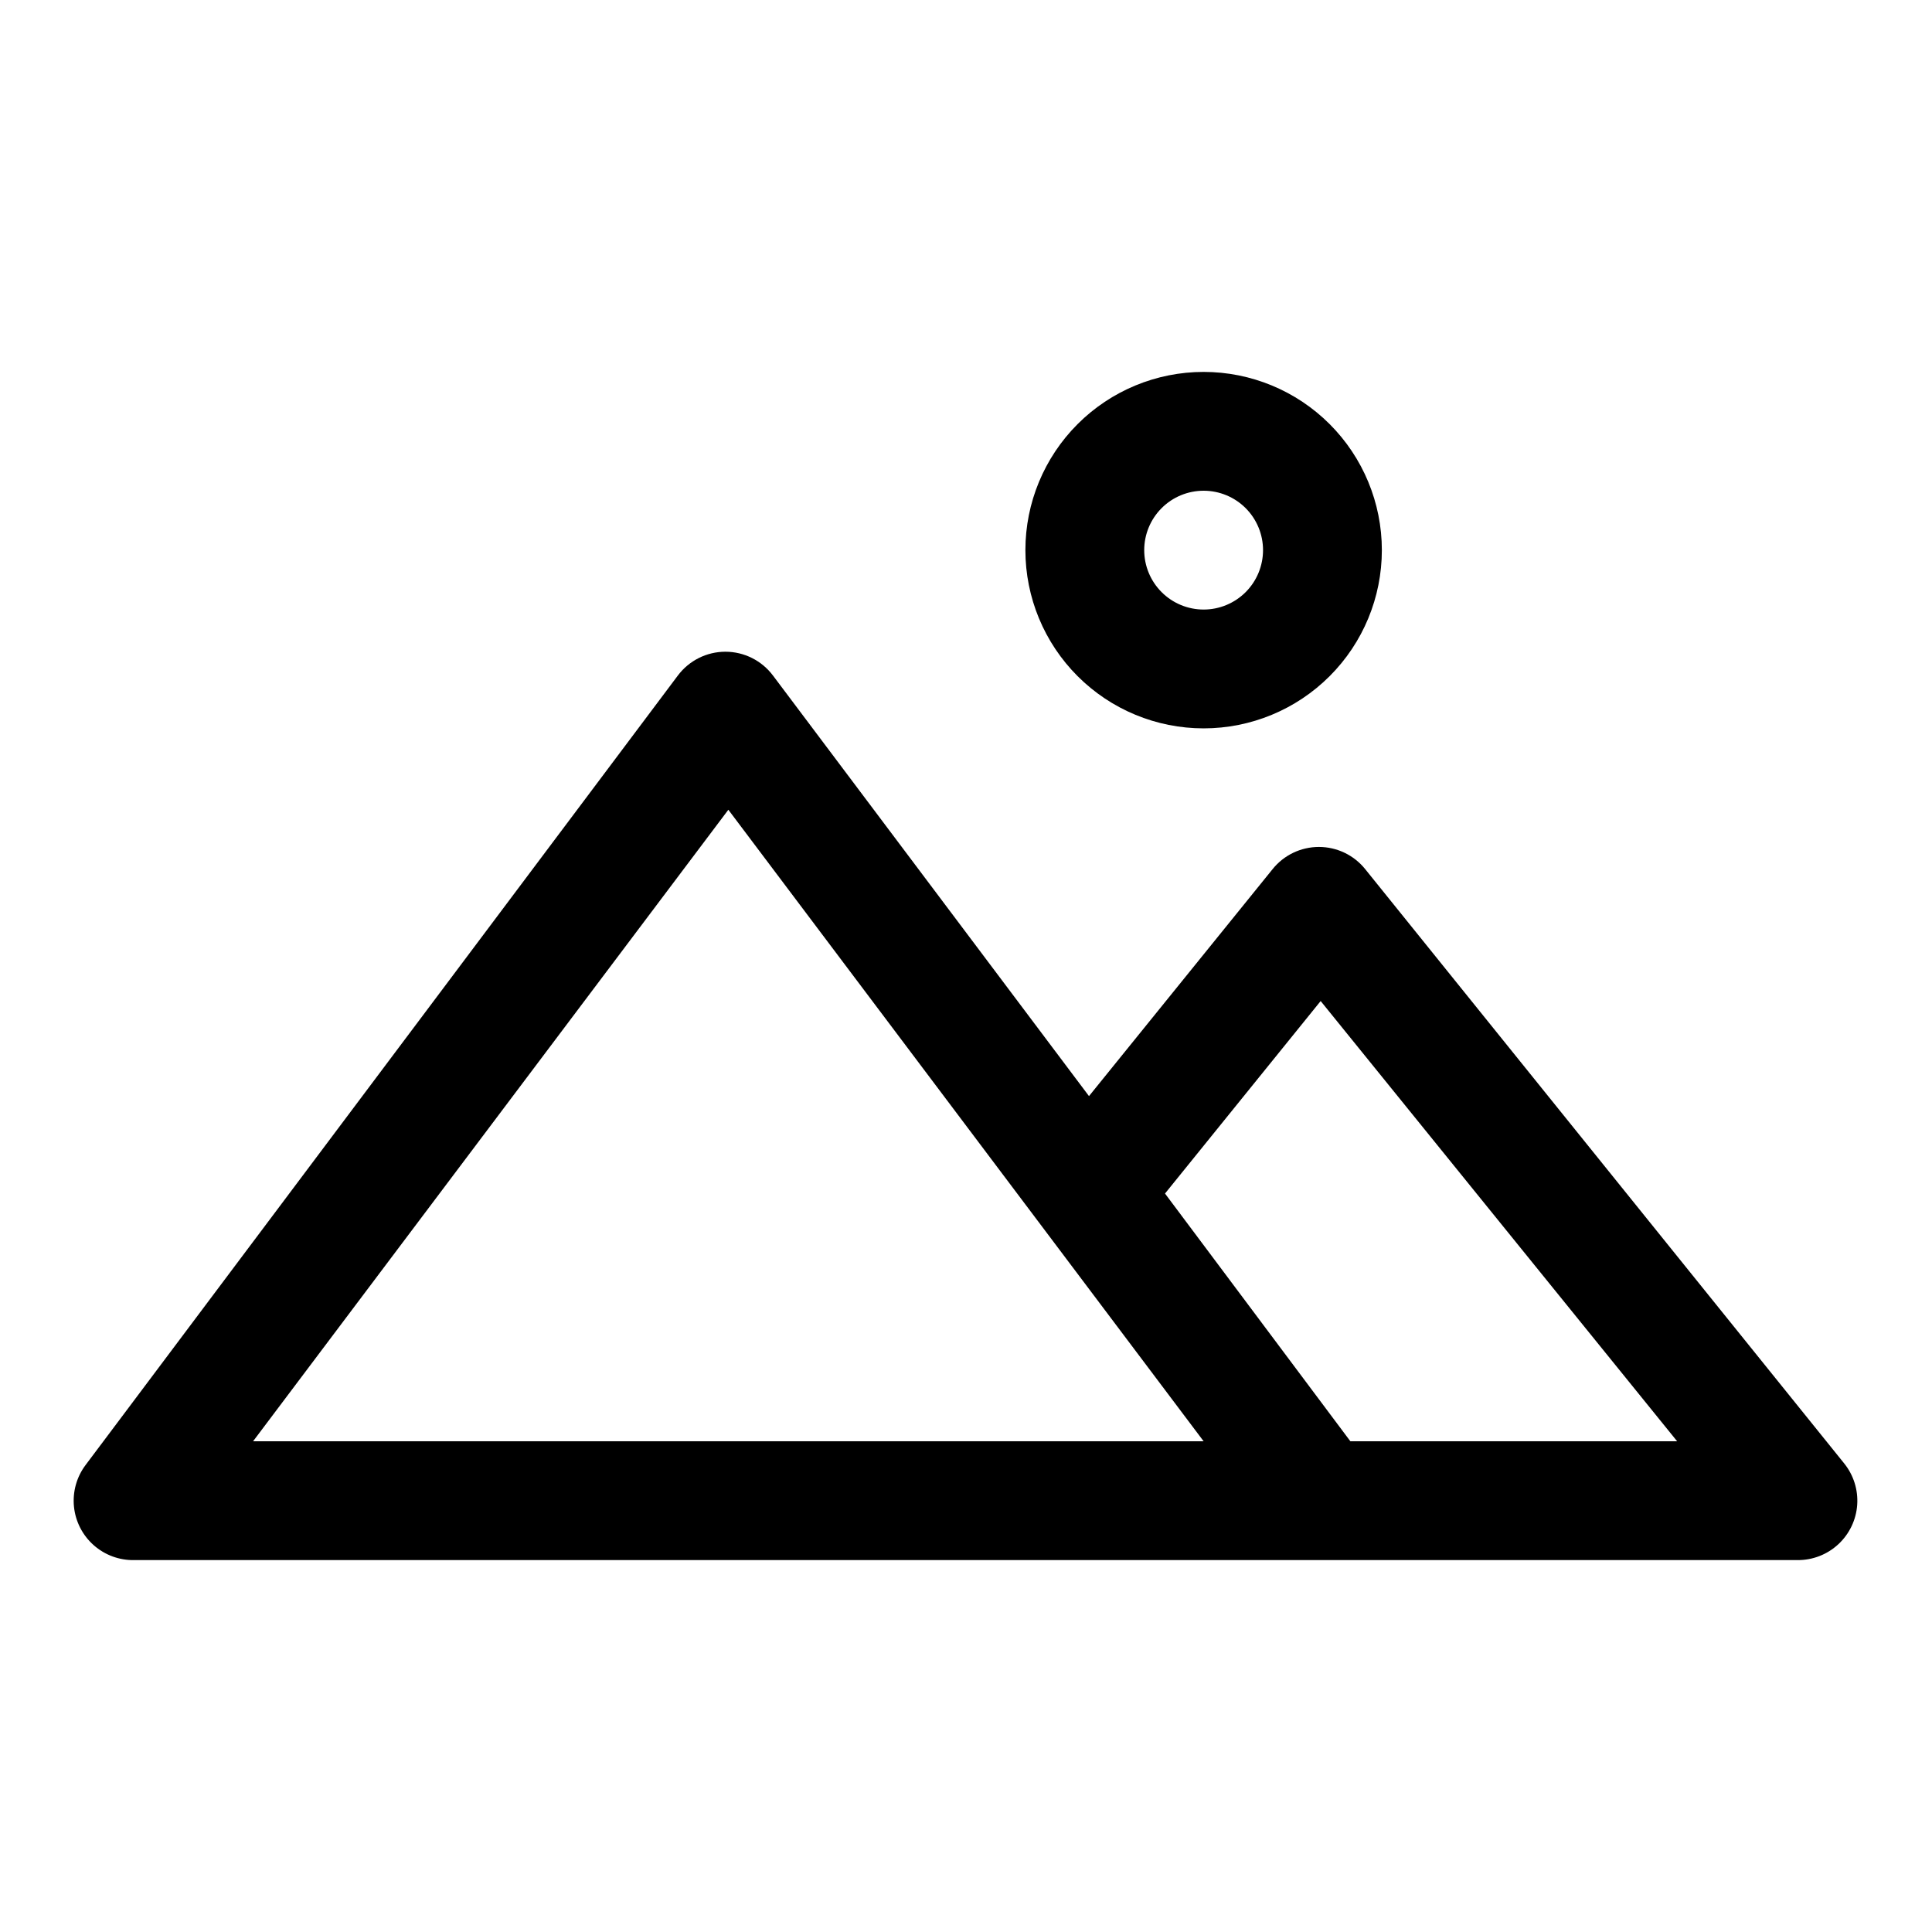
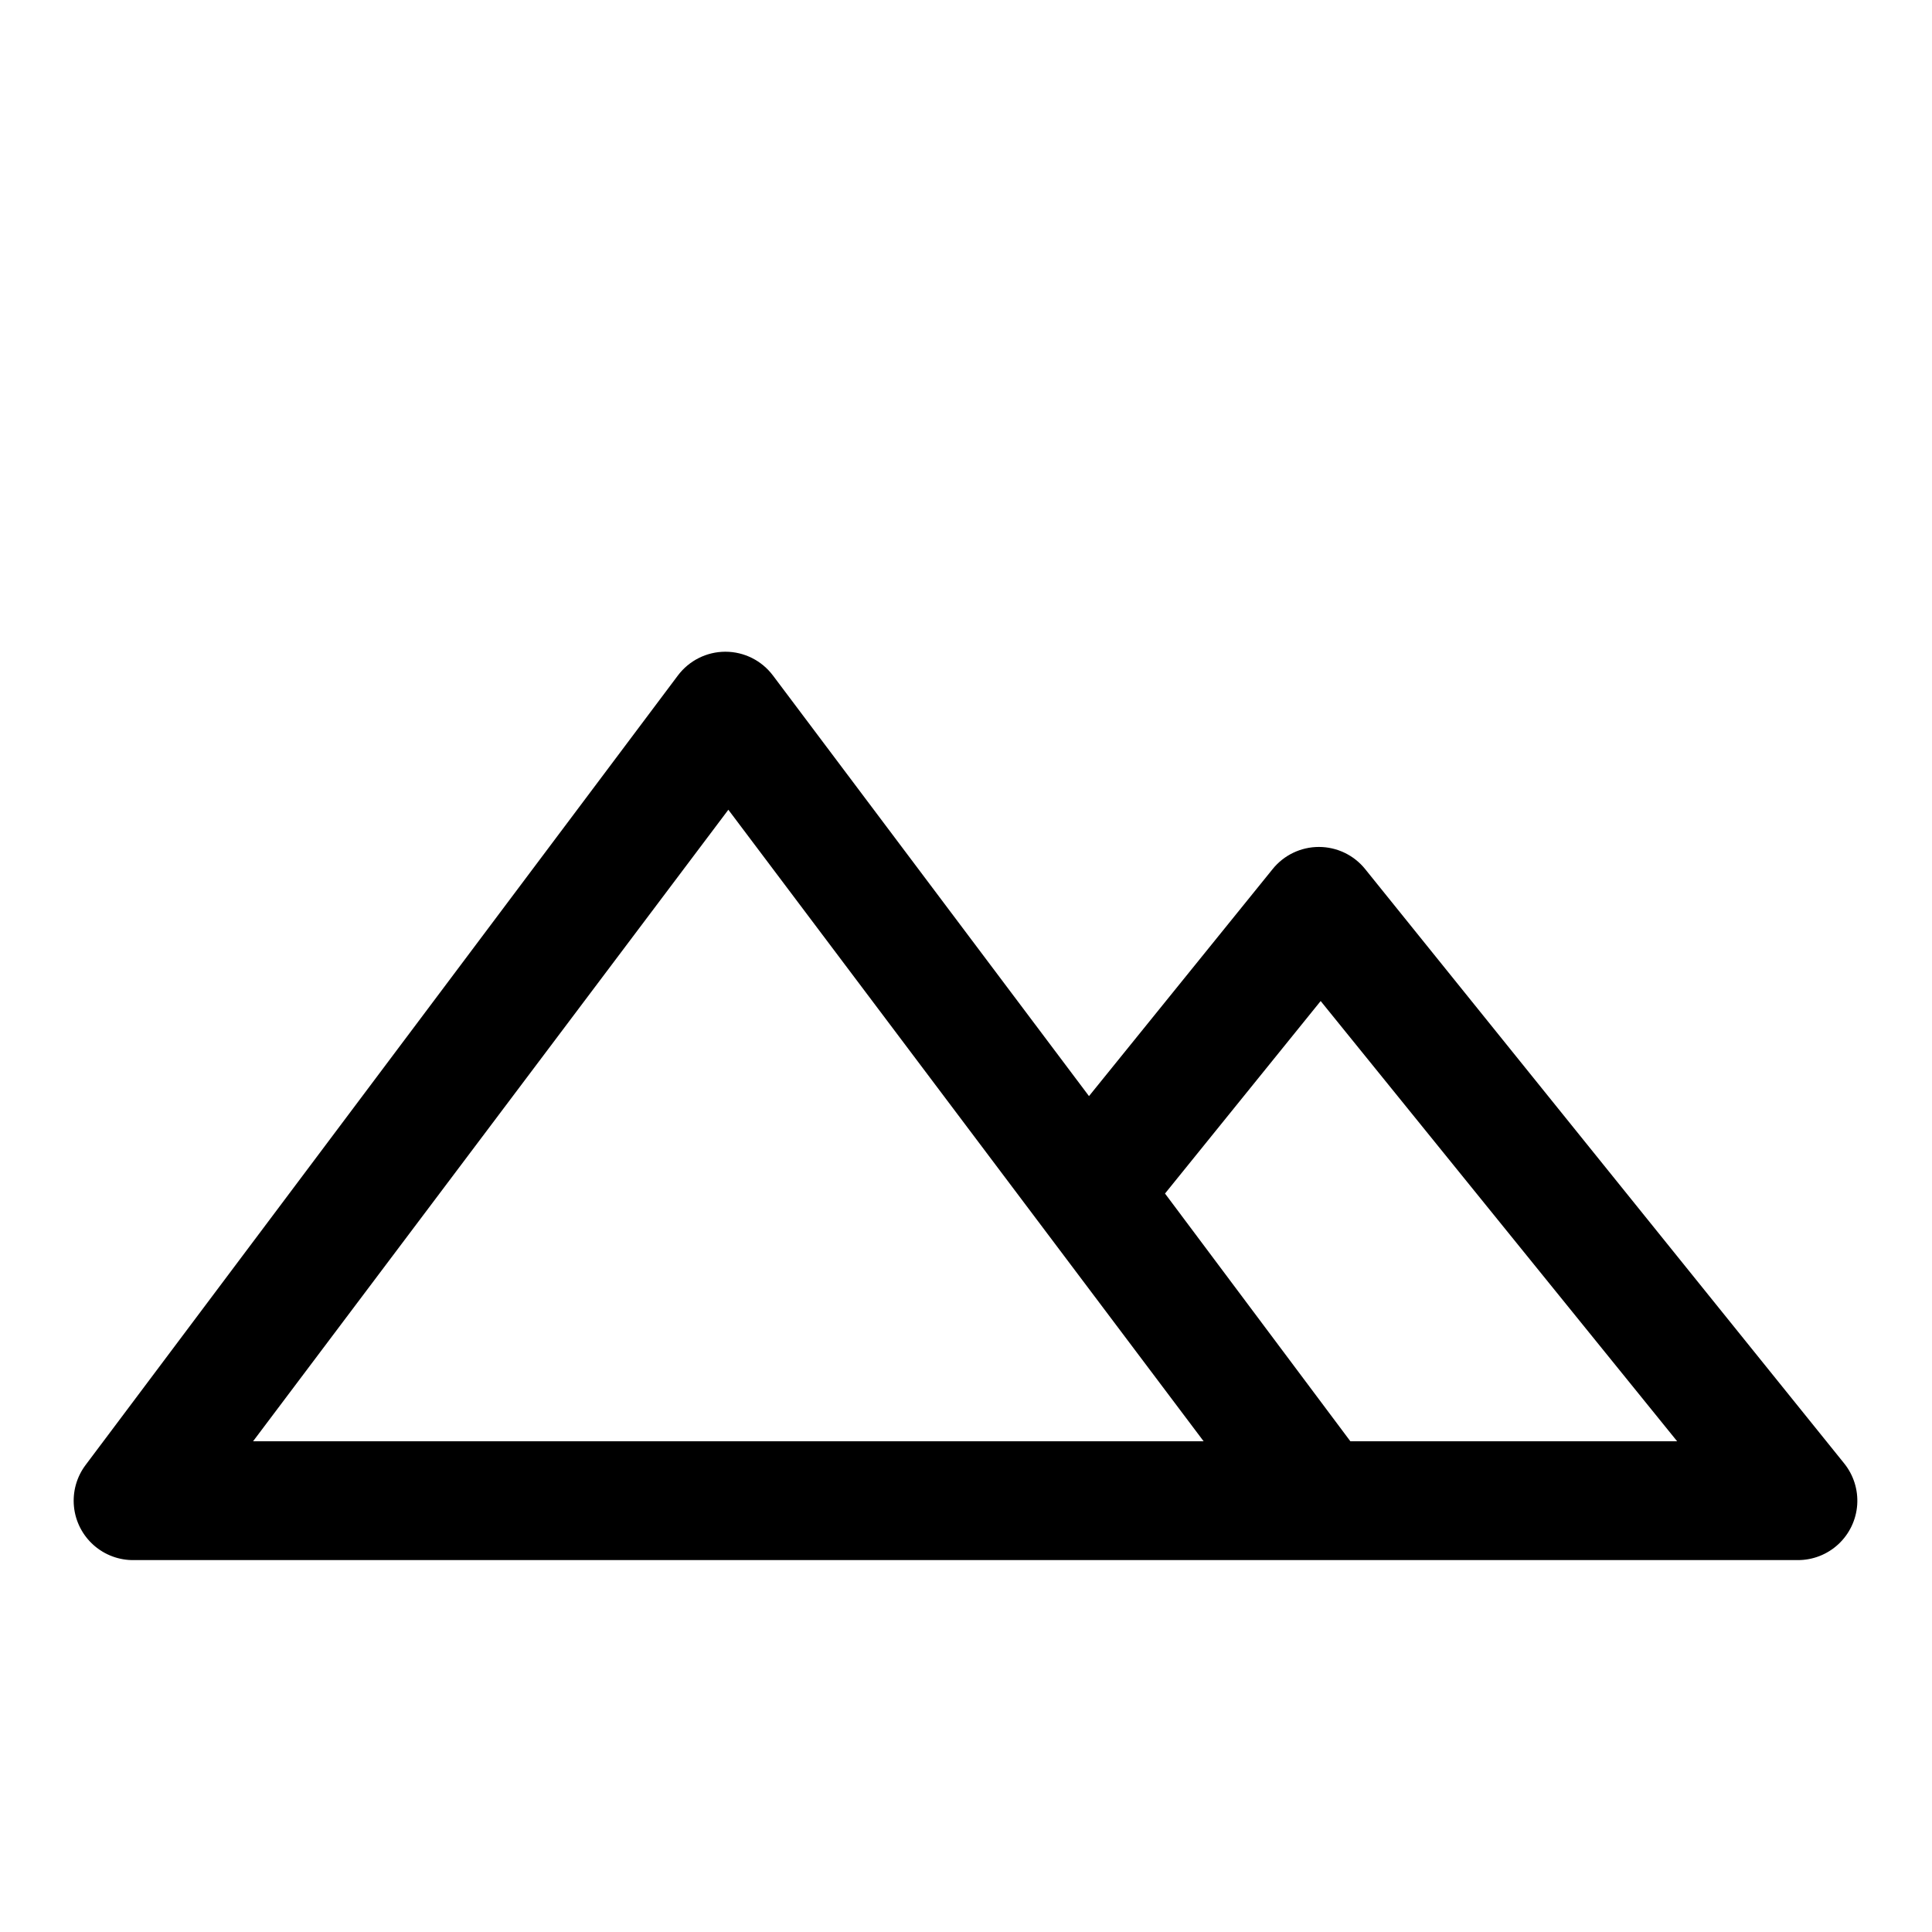
<svg xmlns="http://www.w3.org/2000/svg" fill="#000000" width="800px" height="800px" version="1.1" viewBox="144 144 512 512">
  <g>
    <path d="m505.8 374.34c-2.988-3.727-7.504-5.891-12.277-5.891-4.777 0-9.293 2.164-12.281 5.891l-48.648 60.141-83.758-111.47v0.004c-2.977-3.965-7.641-6.301-12.598-6.301-4.953 0-9.621 2.336-12.594 6.301l-156.97 209.24c-2.375 3.16-3.469 7.102-3.07 11.039 0.398 3.934 2.266 7.574 5.227 10.195s6.801 4.035 10.754 3.953h440.83c3.996 0.016 7.844-1.488 10.77-4.207 2.926-2.719 4.711-6.445 4.992-10.43 0.277-3.981-0.965-7.922-3.481-11.023zm-294.73 151.61 125.95-167.36 125.95 167.36zm290.79 0-49.121-65.652 41.25-51.012 94.465 116.66z" />
-     <path d="m415.74 289.79c0 12.527 4.977 24.543 13.836 33.398 8.855 8.859 20.871 13.836 33.398 13.836 12.523 0 24.539-4.977 33.395-13.836 8.859-8.855 13.836-20.871 13.836-33.398 0-12.527-4.977-24.539-13.836-33.398-8.855-8.855-20.871-13.832-33.395-13.832-12.527 0-24.543 4.977-33.398 13.832-8.859 8.859-13.836 20.871-13.836 33.398zm62.977 0c0 4.176-1.66 8.18-4.609 11.133-2.953 2.953-6.961 4.613-11.133 4.613-4.176 0-8.184-1.66-11.133-4.613-2.953-2.953-4.613-6.957-4.613-11.133 0-4.176 1.66-8.18 4.613-11.133 2.949-2.953 6.957-4.609 11.133-4.609 4.172 0 8.18 1.656 11.133 4.609 2.949 2.953 4.609 6.957 4.609 11.133z" />
  </g>
</svg>